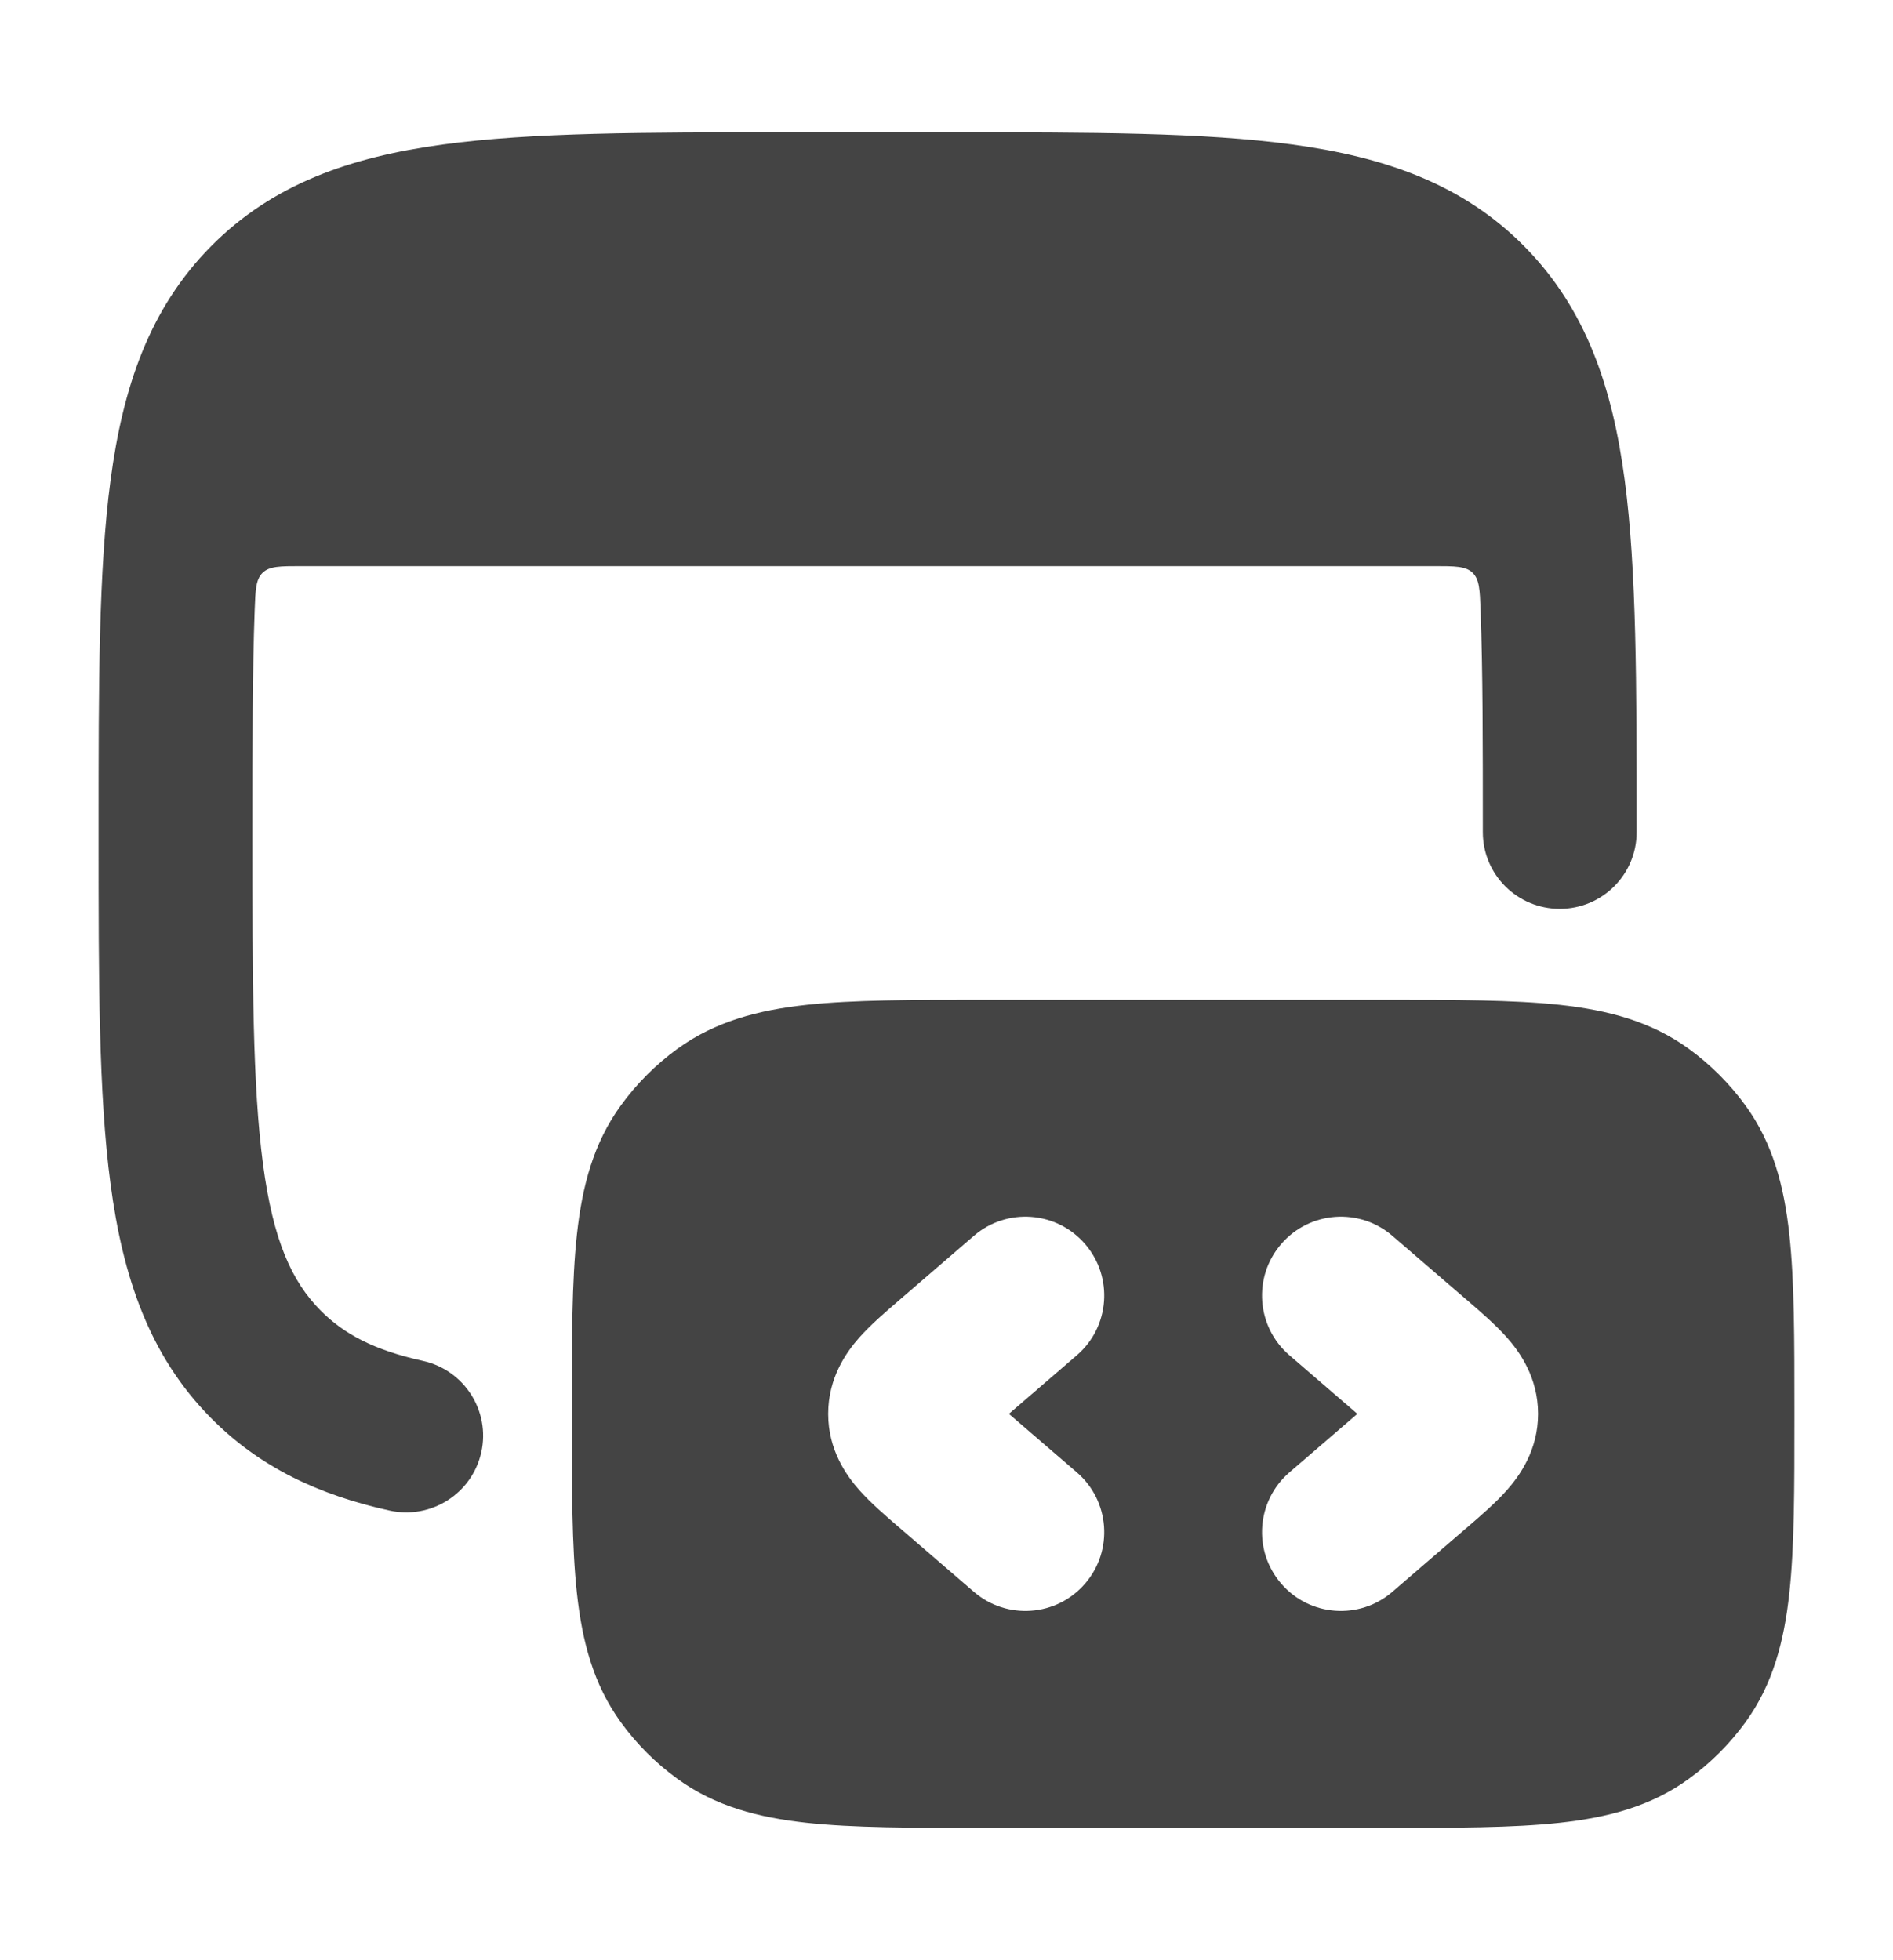
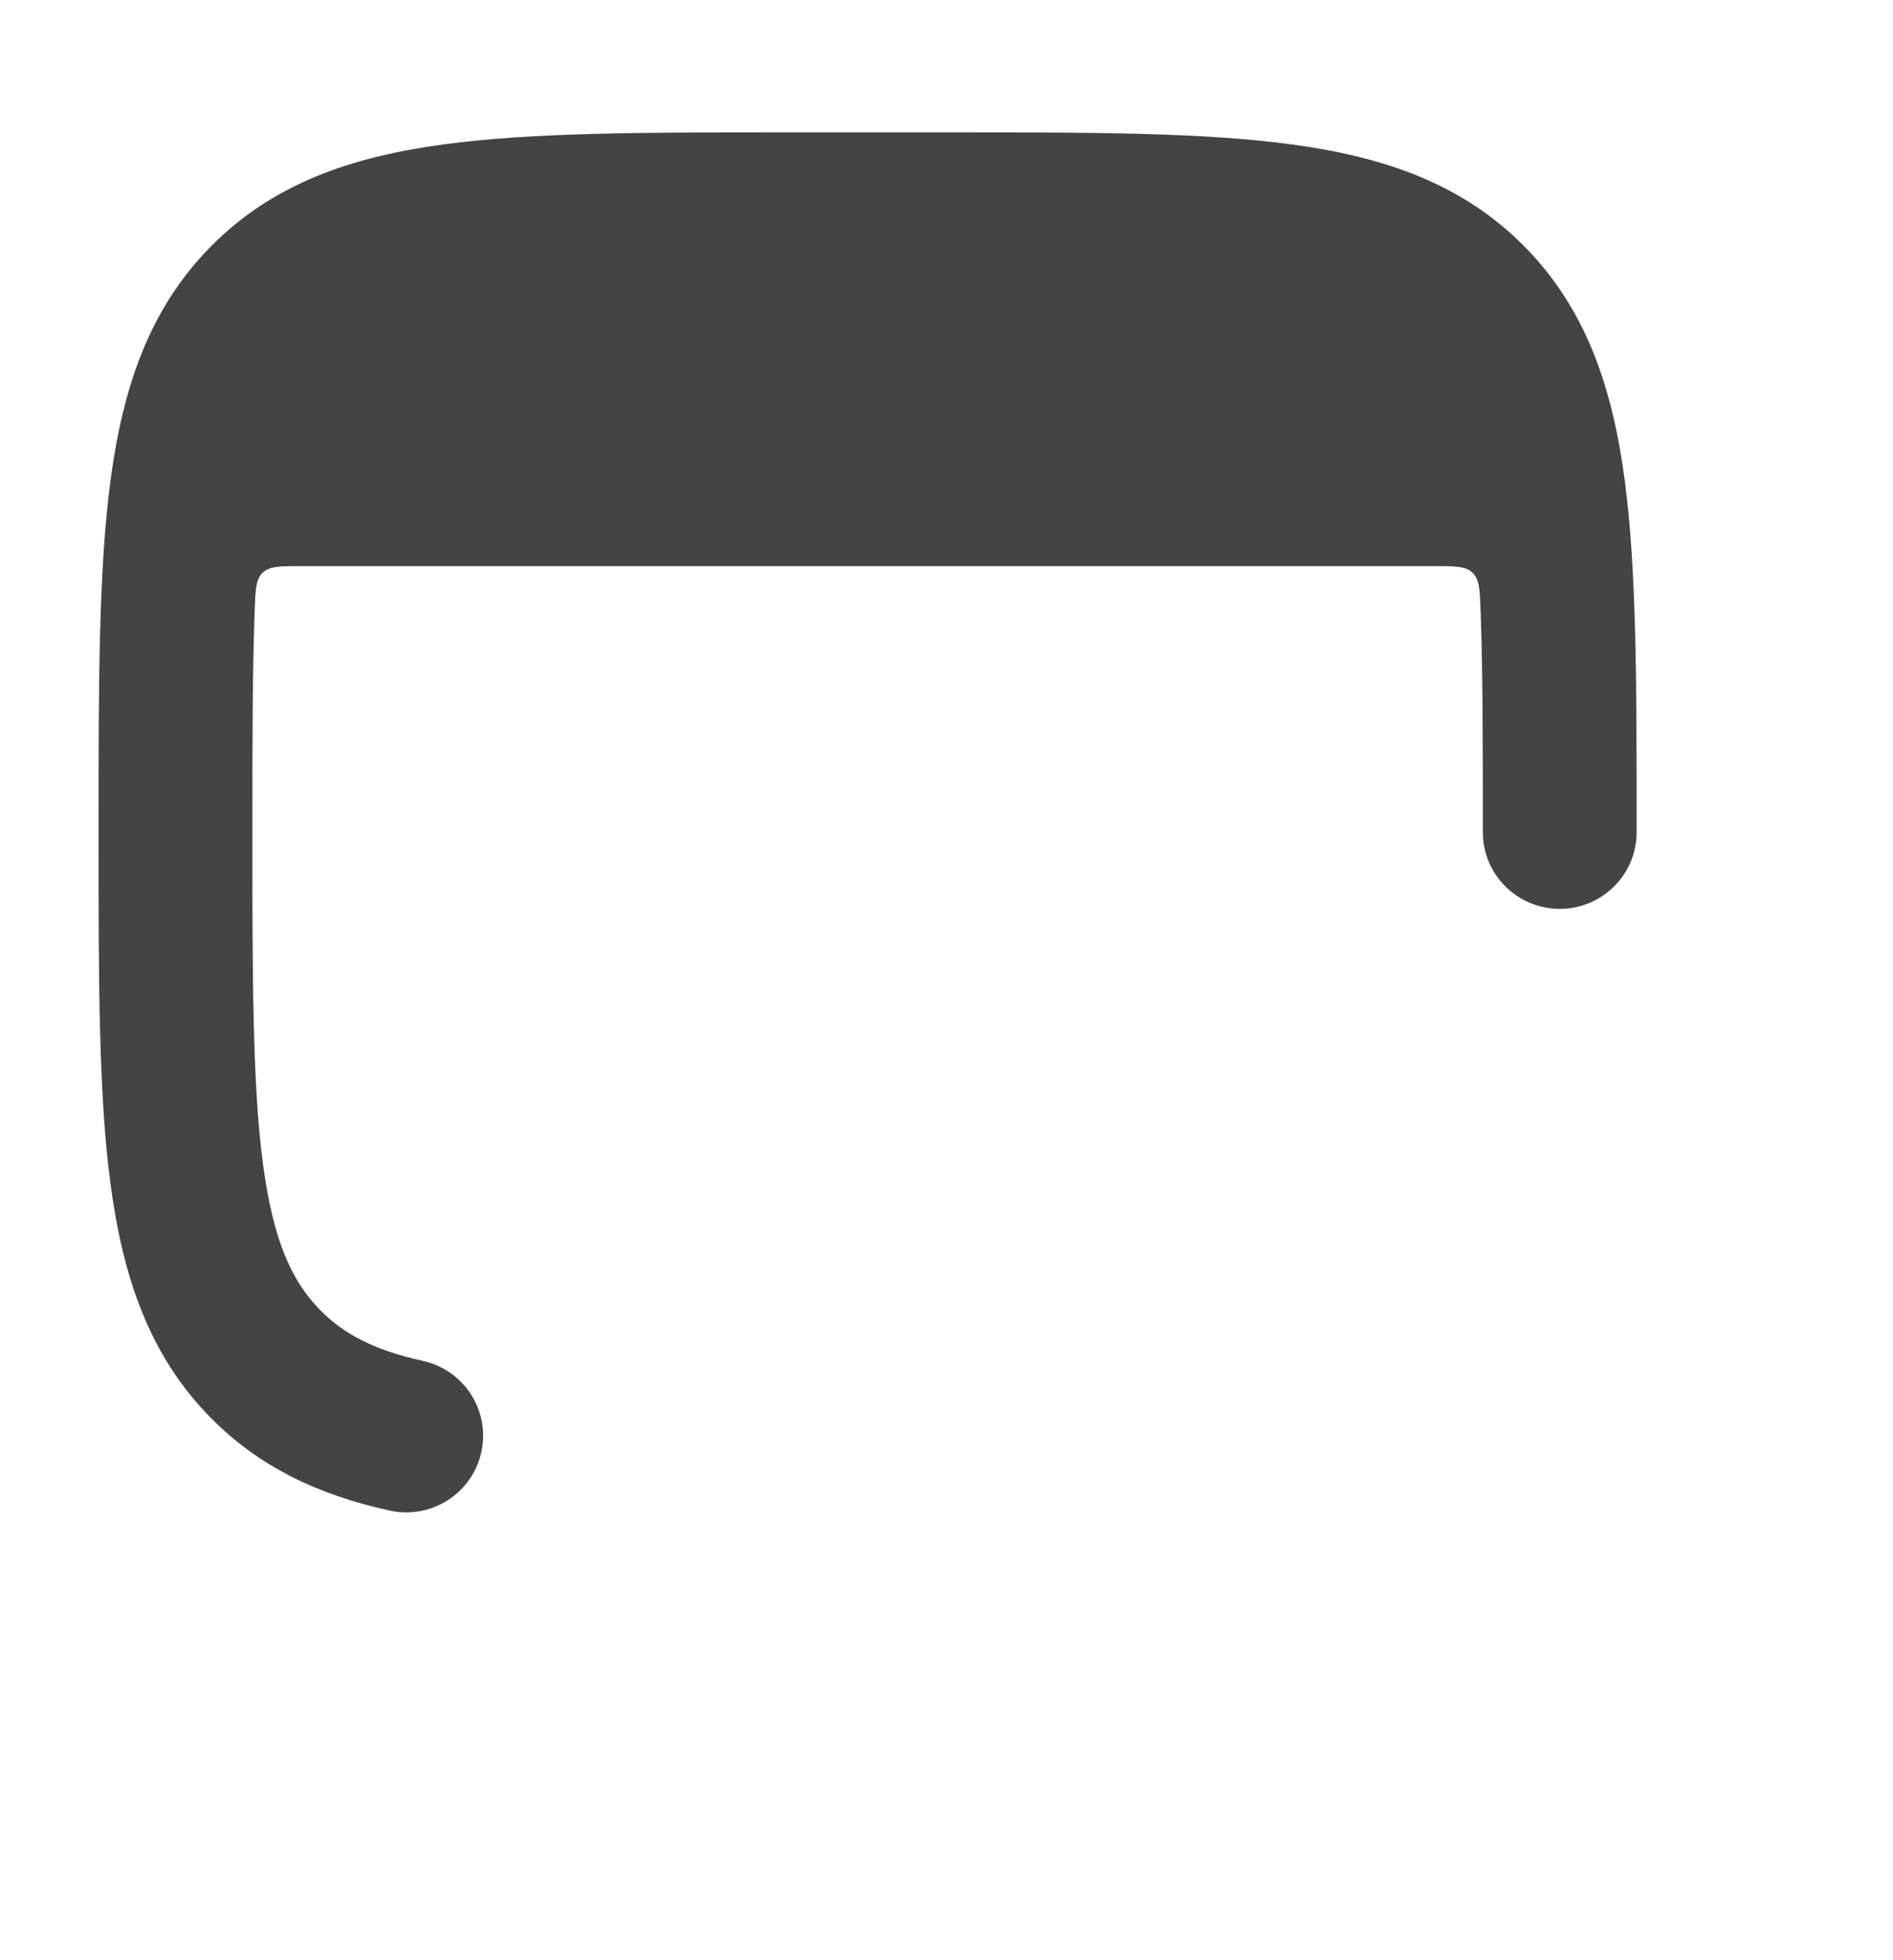
<svg xmlns="http://www.w3.org/2000/svg" width="28" height="29" viewBox="0 0 28 29" fill="none">
-   <path fill-rule="evenodd" clip-rule="evenodd" d="M23.068 14.866C22.378 14.792 21.518 14.792 20.466 14.792H20.466H14.534H14.534C13.482 14.792 12.623 14.792 11.932 14.866C11.215 14.944 10.579 15.111 10.021 15.516C9.699 15.75 9.416 16.033 9.183 16.355C8.778 16.912 8.611 17.549 8.533 18.266C8.458 18.956 8.458 19.816 8.458 20.867V20.867V20.966V20.966C8.458 22.018 8.458 22.878 8.533 23.567C8.611 24.285 8.778 24.921 9.183 25.479C9.416 25.801 9.699 26.084 10.021 26.317C10.579 26.723 11.215 26.889 11.932 26.967C12.623 27.042 13.482 27.042 14.534 27.042H20.466C21.518 27.042 22.378 27.042 23.068 26.967C23.785 26.889 24.421 26.723 24.979 26.317C25.301 26.084 25.584 25.801 25.818 25.479C26.223 24.921 26.389 24.285 26.467 23.567C26.542 22.878 26.542 22.018 26.542 20.966V20.867C26.542 19.816 26.542 18.956 26.467 18.266C26.389 17.549 26.223 16.912 25.818 16.355C25.584 16.033 25.301 15.75 24.979 15.516C24.421 15.111 23.785 14.944 23.068 14.866ZM15.928 20.05C16.416 19.63 16.471 18.893 16.05 18.405C15.63 17.917 14.893 17.862 14.405 18.283L13.332 19.208L13.295 19.24C13.103 19.405 12.879 19.598 12.712 19.786C12.519 20.004 12.25 20.381 12.25 20.917C12.25 21.452 12.519 21.829 12.712 22.047C12.879 22.235 13.103 22.428 13.294 22.593L13.294 22.593L13.294 22.593L13.295 22.593L13.332 22.625L14.405 23.55C14.893 23.971 15.63 23.916 16.05 23.428C16.471 22.94 16.416 22.204 15.928 21.783L14.923 20.917L15.928 20.05ZM19.072 20.05C18.584 19.63 18.529 18.893 18.95 18.405C19.37 17.917 20.107 17.862 20.595 18.283L21.668 19.208L21.706 19.24L21.706 19.24C21.897 19.405 22.121 19.598 22.288 19.786C22.481 20.004 22.75 20.381 22.75 20.917C22.75 21.452 22.481 21.829 22.288 22.047C22.121 22.235 21.897 22.428 21.706 22.593L21.706 22.593L21.706 22.593L21.668 22.625L20.595 23.55C20.107 23.971 19.37 23.916 18.95 23.428C18.529 22.94 18.584 22.204 19.072 21.783L20.077 20.917L19.072 20.05Z" fill="#444444" />
  <path d="M14.055 1.958H11.611C9.538 1.958 7.865 1.958 6.549 2.138C5.181 2.324 4.03 2.723 3.118 3.647C2.208 4.569 1.818 5.727 1.635 7.105C1.458 8.435 1.458 10.126 1.458 12.23V12.394C1.458 14.497 1.458 16.189 1.635 17.518C1.818 18.896 2.208 20.055 3.118 20.976C3.845 21.713 4.728 22.12 5.763 22.348C6.376 22.483 6.983 22.097 7.119 21.485C7.255 20.874 6.867 20.268 6.254 20.133C5.526 19.973 5.08 19.731 4.739 19.385C4.316 18.957 4.04 18.354 3.89 17.221C3.736 16.057 3.733 14.516 3.733 12.312C3.733 11.005 3.734 9.931 3.767 9.031C3.778 8.725 3.784 8.571 3.885 8.473C3.987 8.375 4.144 8.375 4.456 8.375H21.21C21.523 8.375 21.68 8.375 21.781 8.473C21.883 8.571 21.889 8.725 21.9 9.031C21.933 9.931 21.933 11.005 21.933 12.312C21.933 12.938 22.443 13.446 23.071 13.446C23.699 13.446 24.208 12.938 24.208 12.312V12.23C24.208 10.126 24.208 8.435 24.032 7.105C23.849 5.727 23.459 4.569 22.549 3.647C21.637 2.723 20.486 2.324 19.117 2.138C17.801 1.958 16.128 1.958 14.055 1.958Z" fill="#444444" />
</svg>